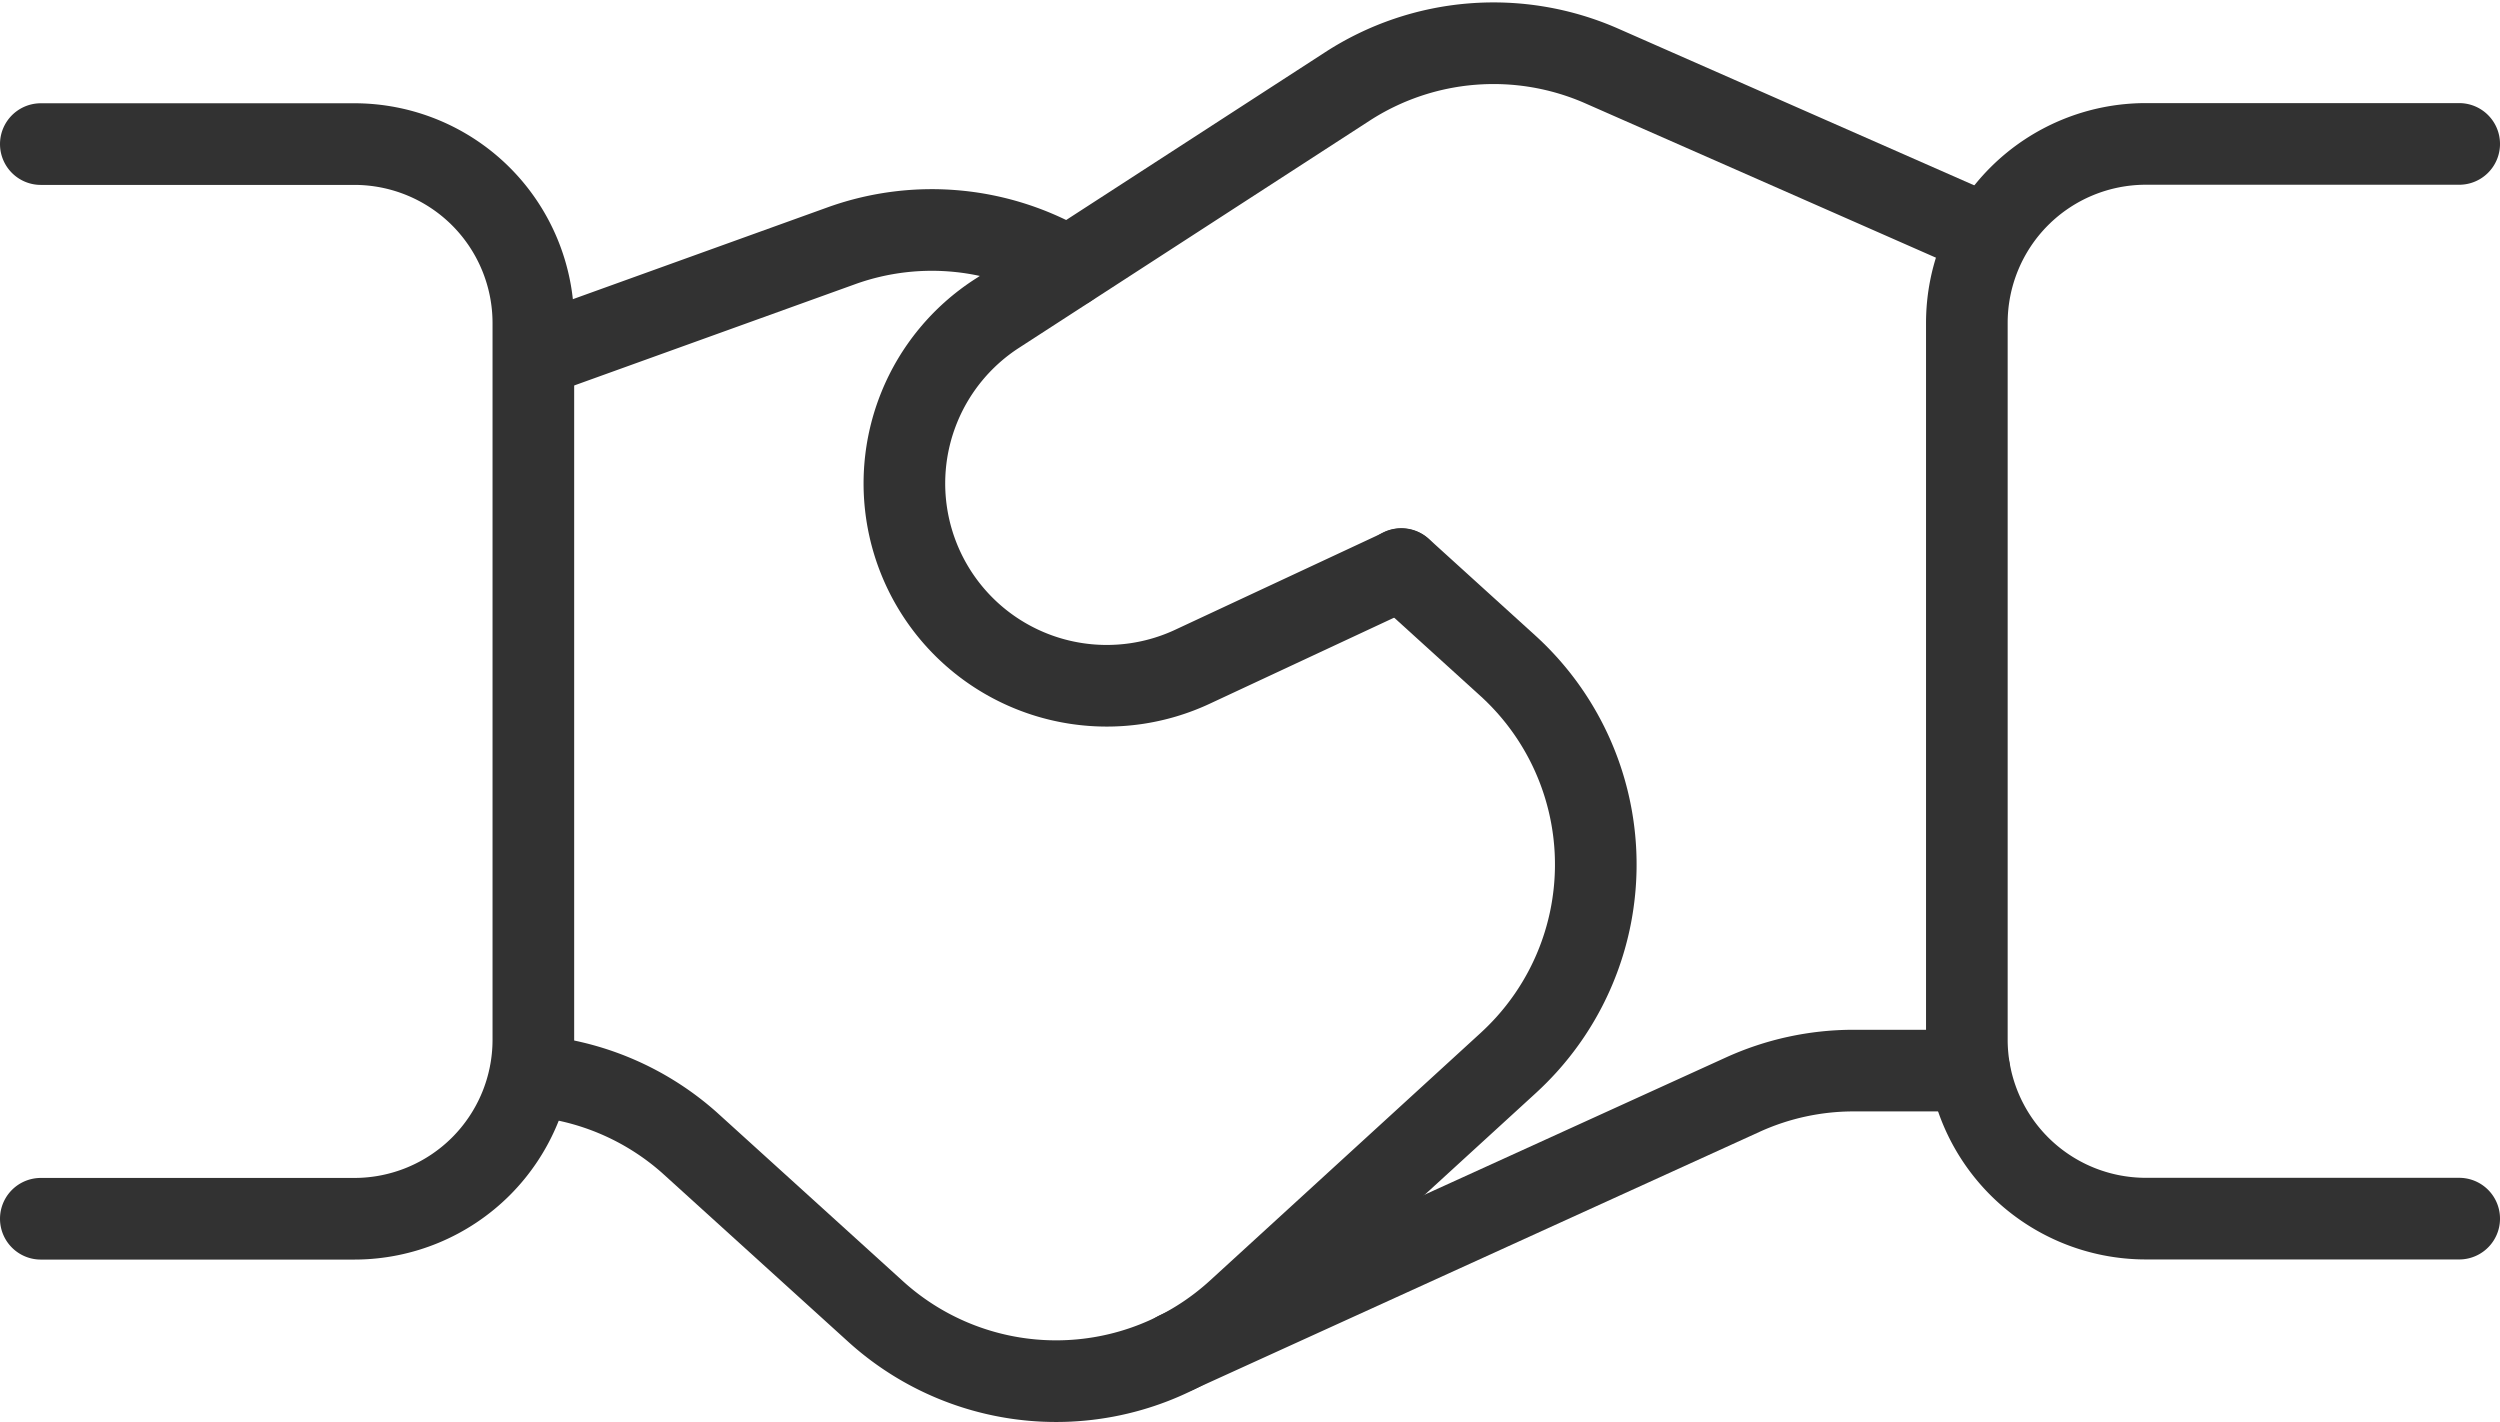
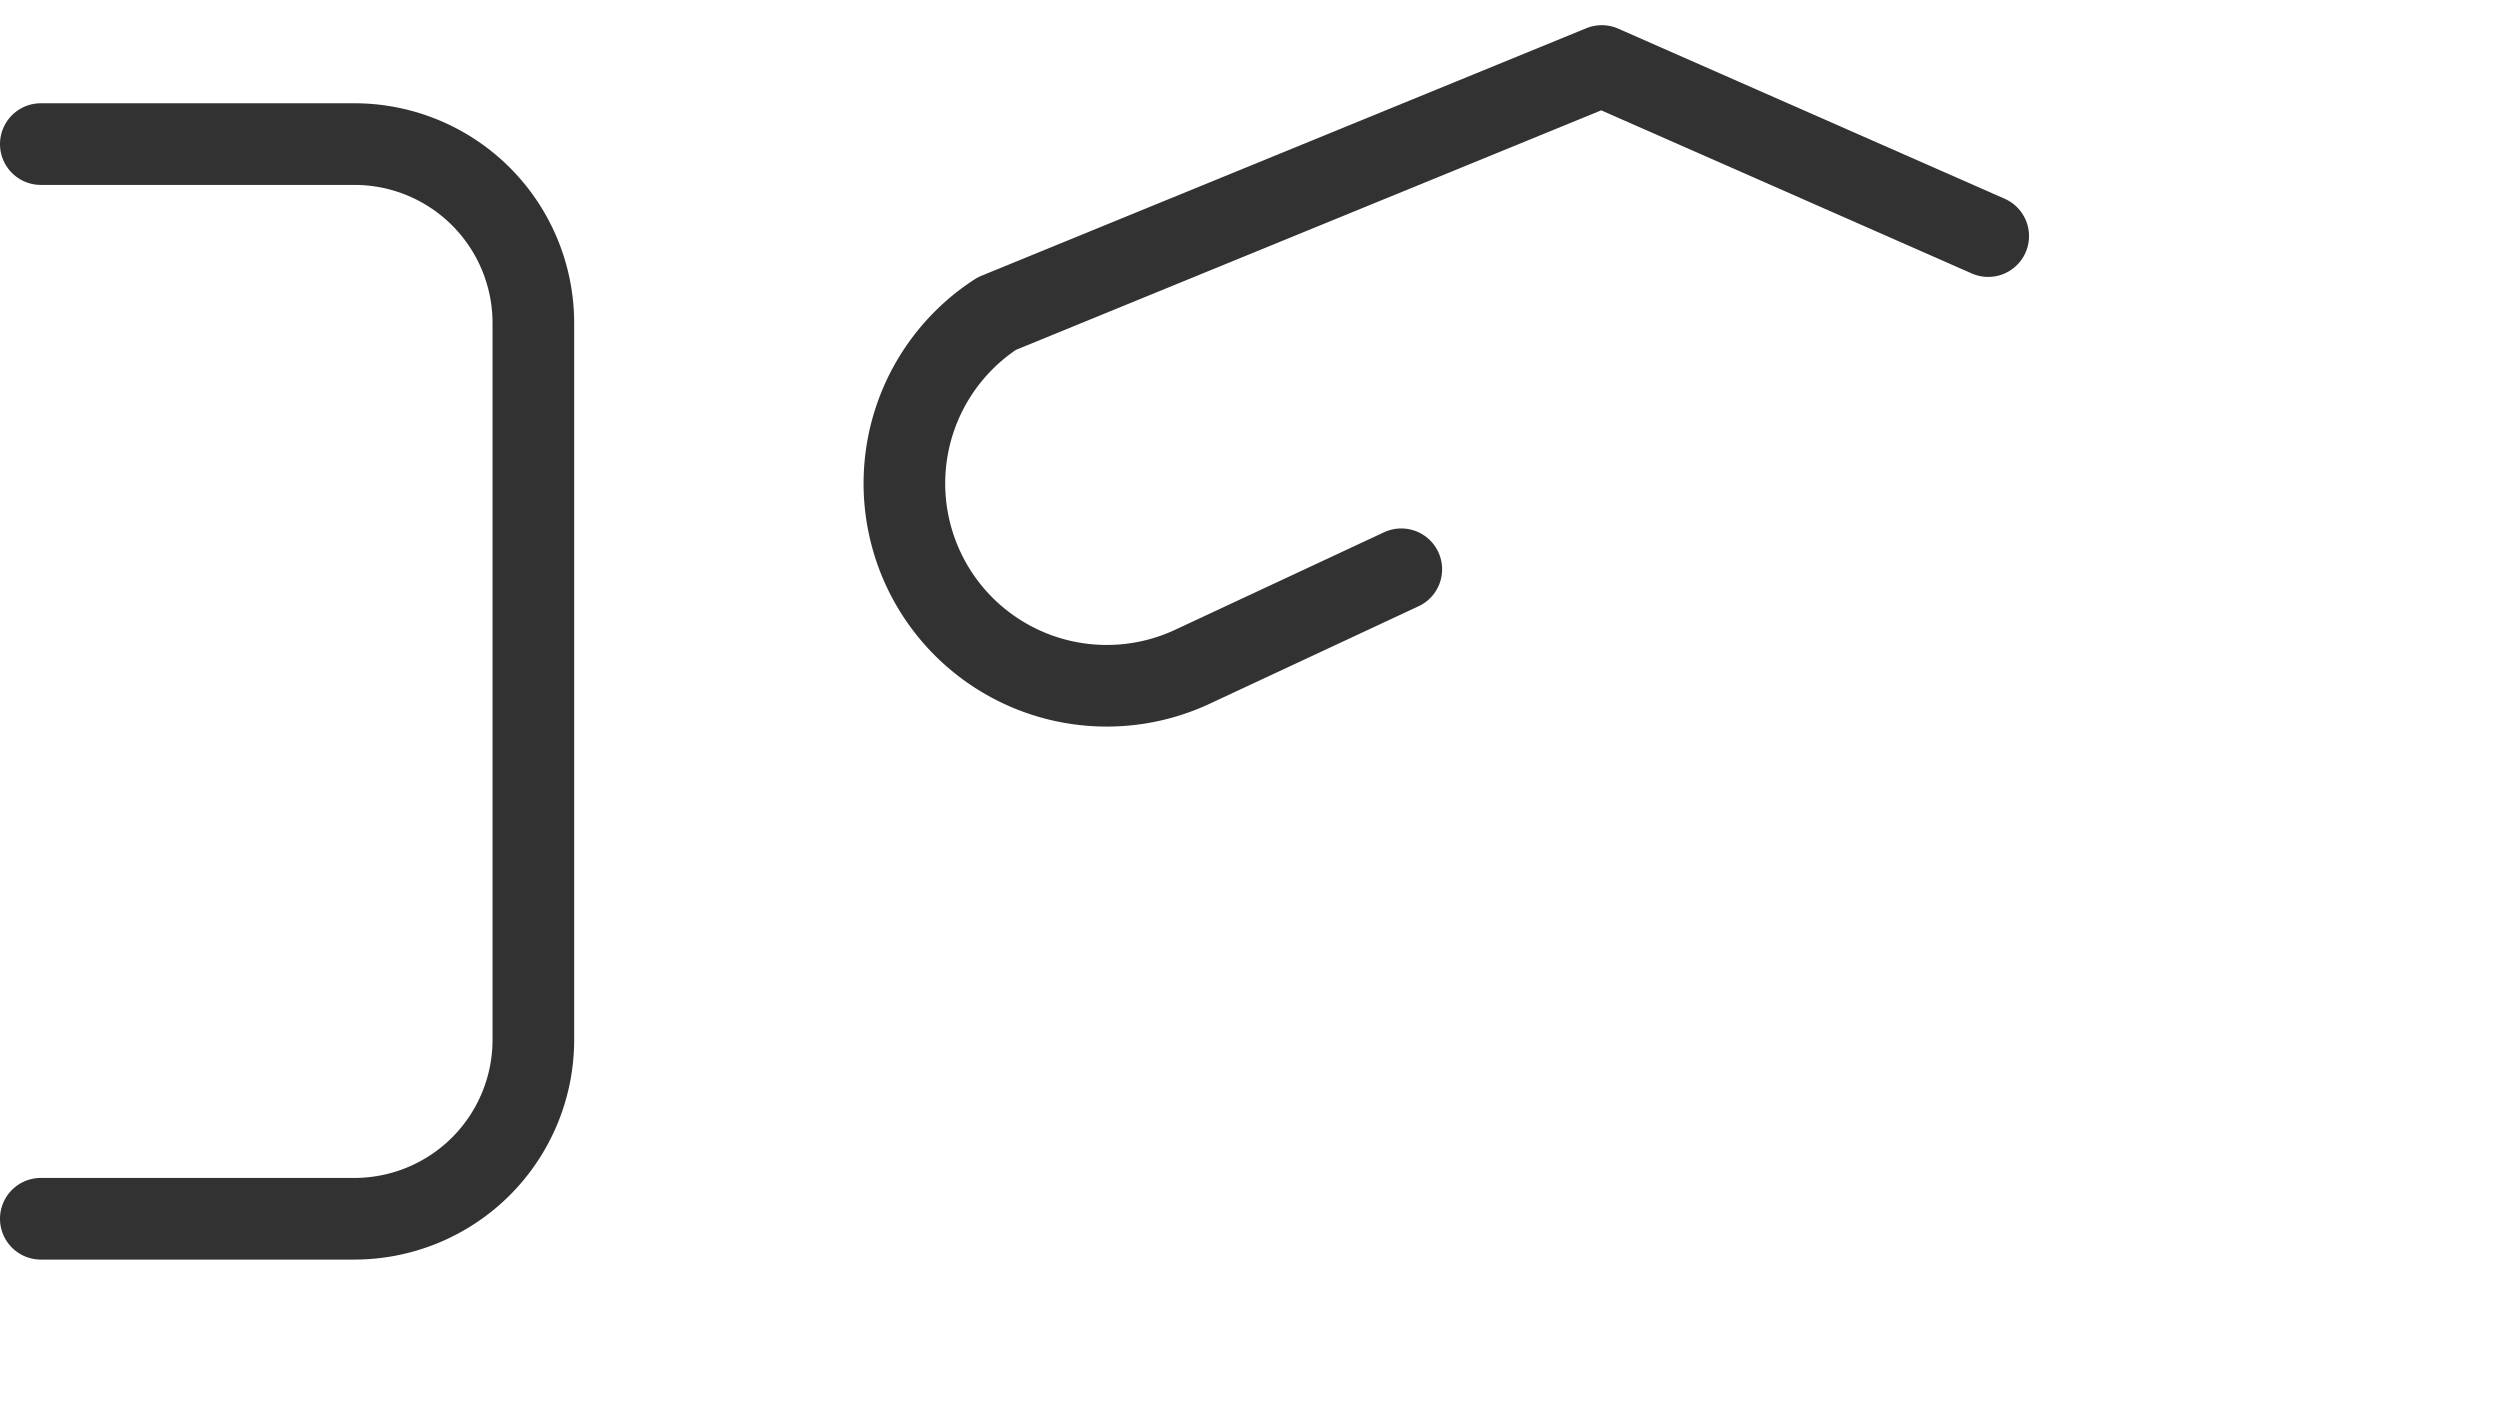
<svg xmlns="http://www.w3.org/2000/svg" width="61.249" height="34.838" viewBox="0 0 61.249 34.838">
  <g id="About_Icon_We-Commit" transform="translate(-8.875 -23.765)">
    <g id="Group_154" data-name="Group 154" transform="translate(9.875 24.824)">
      <path id="Path_571" data-name="Path 571" d="M3,34.624h7.683a4.388,4.388,0,0,0,3.1-1.284h0a4.388,4.388,0,0,0,1.284-3.1V12.679h0a4.388,4.388,0,0,0-1.284-3.1h0a4.388,4.388,0,0,0-3.1-1.284H3" transform="translate(-3 -5.824)" fill="none" stroke="#323232" stroke-linecap="round" stroke-linejoin="round" stroke-width="2" />
-       <path id="Path_572" data-name="Path 572" d="M29.4,8.291H21.722a4.388,4.388,0,0,0-3.1,1.284h0a4.388,4.388,0,0,0-1.284,3.1V30.237h0a4.388,4.388,0,0,0,1.284,3.1h0a4.388,4.388,0,0,0,3.1,1.284H29.4" transform="translate(29.849 -5.824)" fill="none" stroke="#323232" stroke-linecap="round" stroke-linejoin="round" stroke-width="2" />
-       <path id="Path_573" data-name="Path 573" d="M30.866,15.188H28.035a6.557,6.557,0,0,0-2.729.593L11.458,22.087" transform="translate(16.383 9.982)" fill="none" stroke="#323232" stroke-linecap="round" stroke-linejoin="round" stroke-width="2" />
-       <path id="Path_574" data-name="Path 574" d="M19.754,9.845h0a6.544,6.544,0,0,0-5.514-.54L6.67,12.034" transform="translate(5.41 -4.356)" fill="none" stroke="#323232" stroke-linecap="round" stroke-linejoin="round" stroke-width="2" />
-       <path id="Path_575" data-name="Path 575" d="M35.979,12.267,26.512,8.1h0a6.583,6.583,0,0,0-6.231.5L11.69,14.166h0A4.957,4.957,0,0,0,11.054,22h0a4.961,4.961,0,0,0,5.425.82L21.6,20.43" transform="translate(11.731 -7.542)" fill="none" stroke="#323232" stroke-linecap="round" stroke-linejoin="round" stroke-width="2" />
-       <path id="Path_576" data-name="Path 576" d="M27.983,11.455l2.6,2.36h0a6.583,6.583,0,0,1,.459,9.3q-.206.227-.432.435l-6.64,6.075h0a6.583,6.583,0,0,1-8.864.023L10.544,25.51h0a6.583,6.583,0,0,0-3.9-1.646" transform="translate(5.349 1.427)" fill="none" stroke="#323232" stroke-linecap="round" stroke-linejoin="round" stroke-width="2" />
+       <path id="Path_575" data-name="Path 575" d="M35.979,12.267,26.512,8.1h0L11.69,14.166h0A4.957,4.957,0,0,0,11.054,22h0a4.961,4.961,0,0,0,5.425.82L21.6,20.43" transform="translate(11.731 -7.542)" fill="none" stroke="#323232" stroke-linecap="round" stroke-linejoin="round" stroke-width="2" />
    </g>
  </g>
</svg>